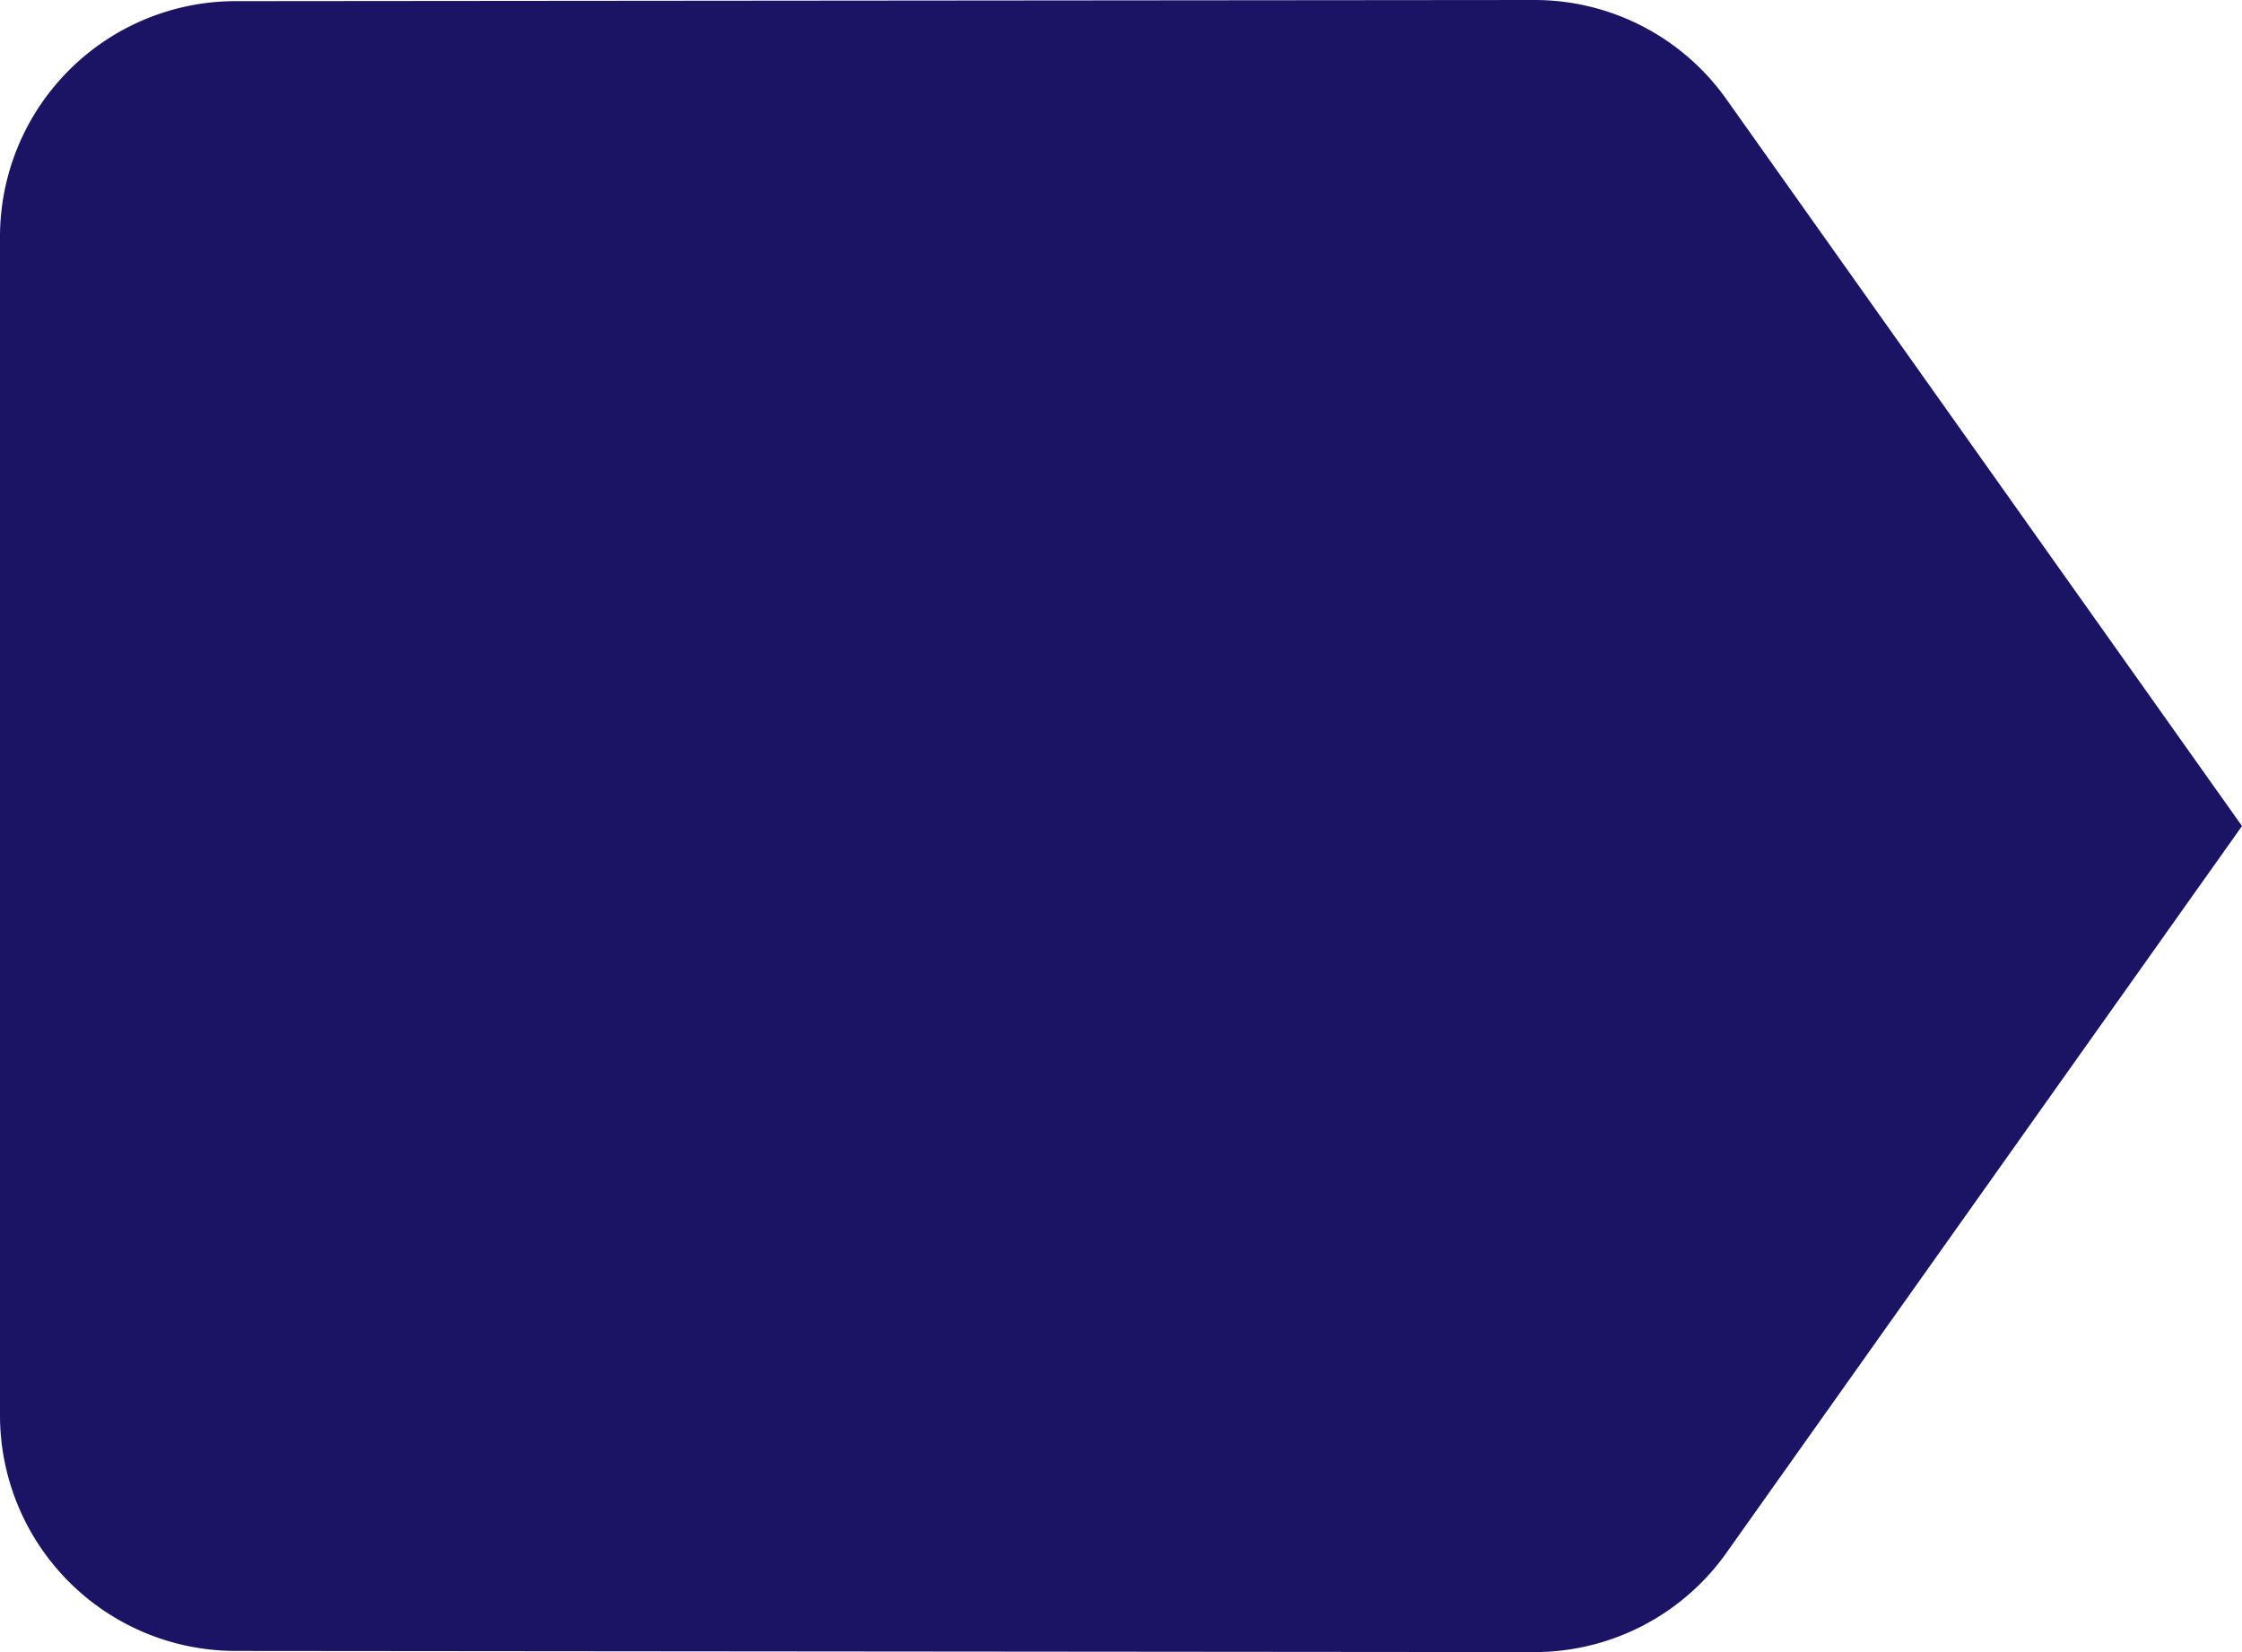
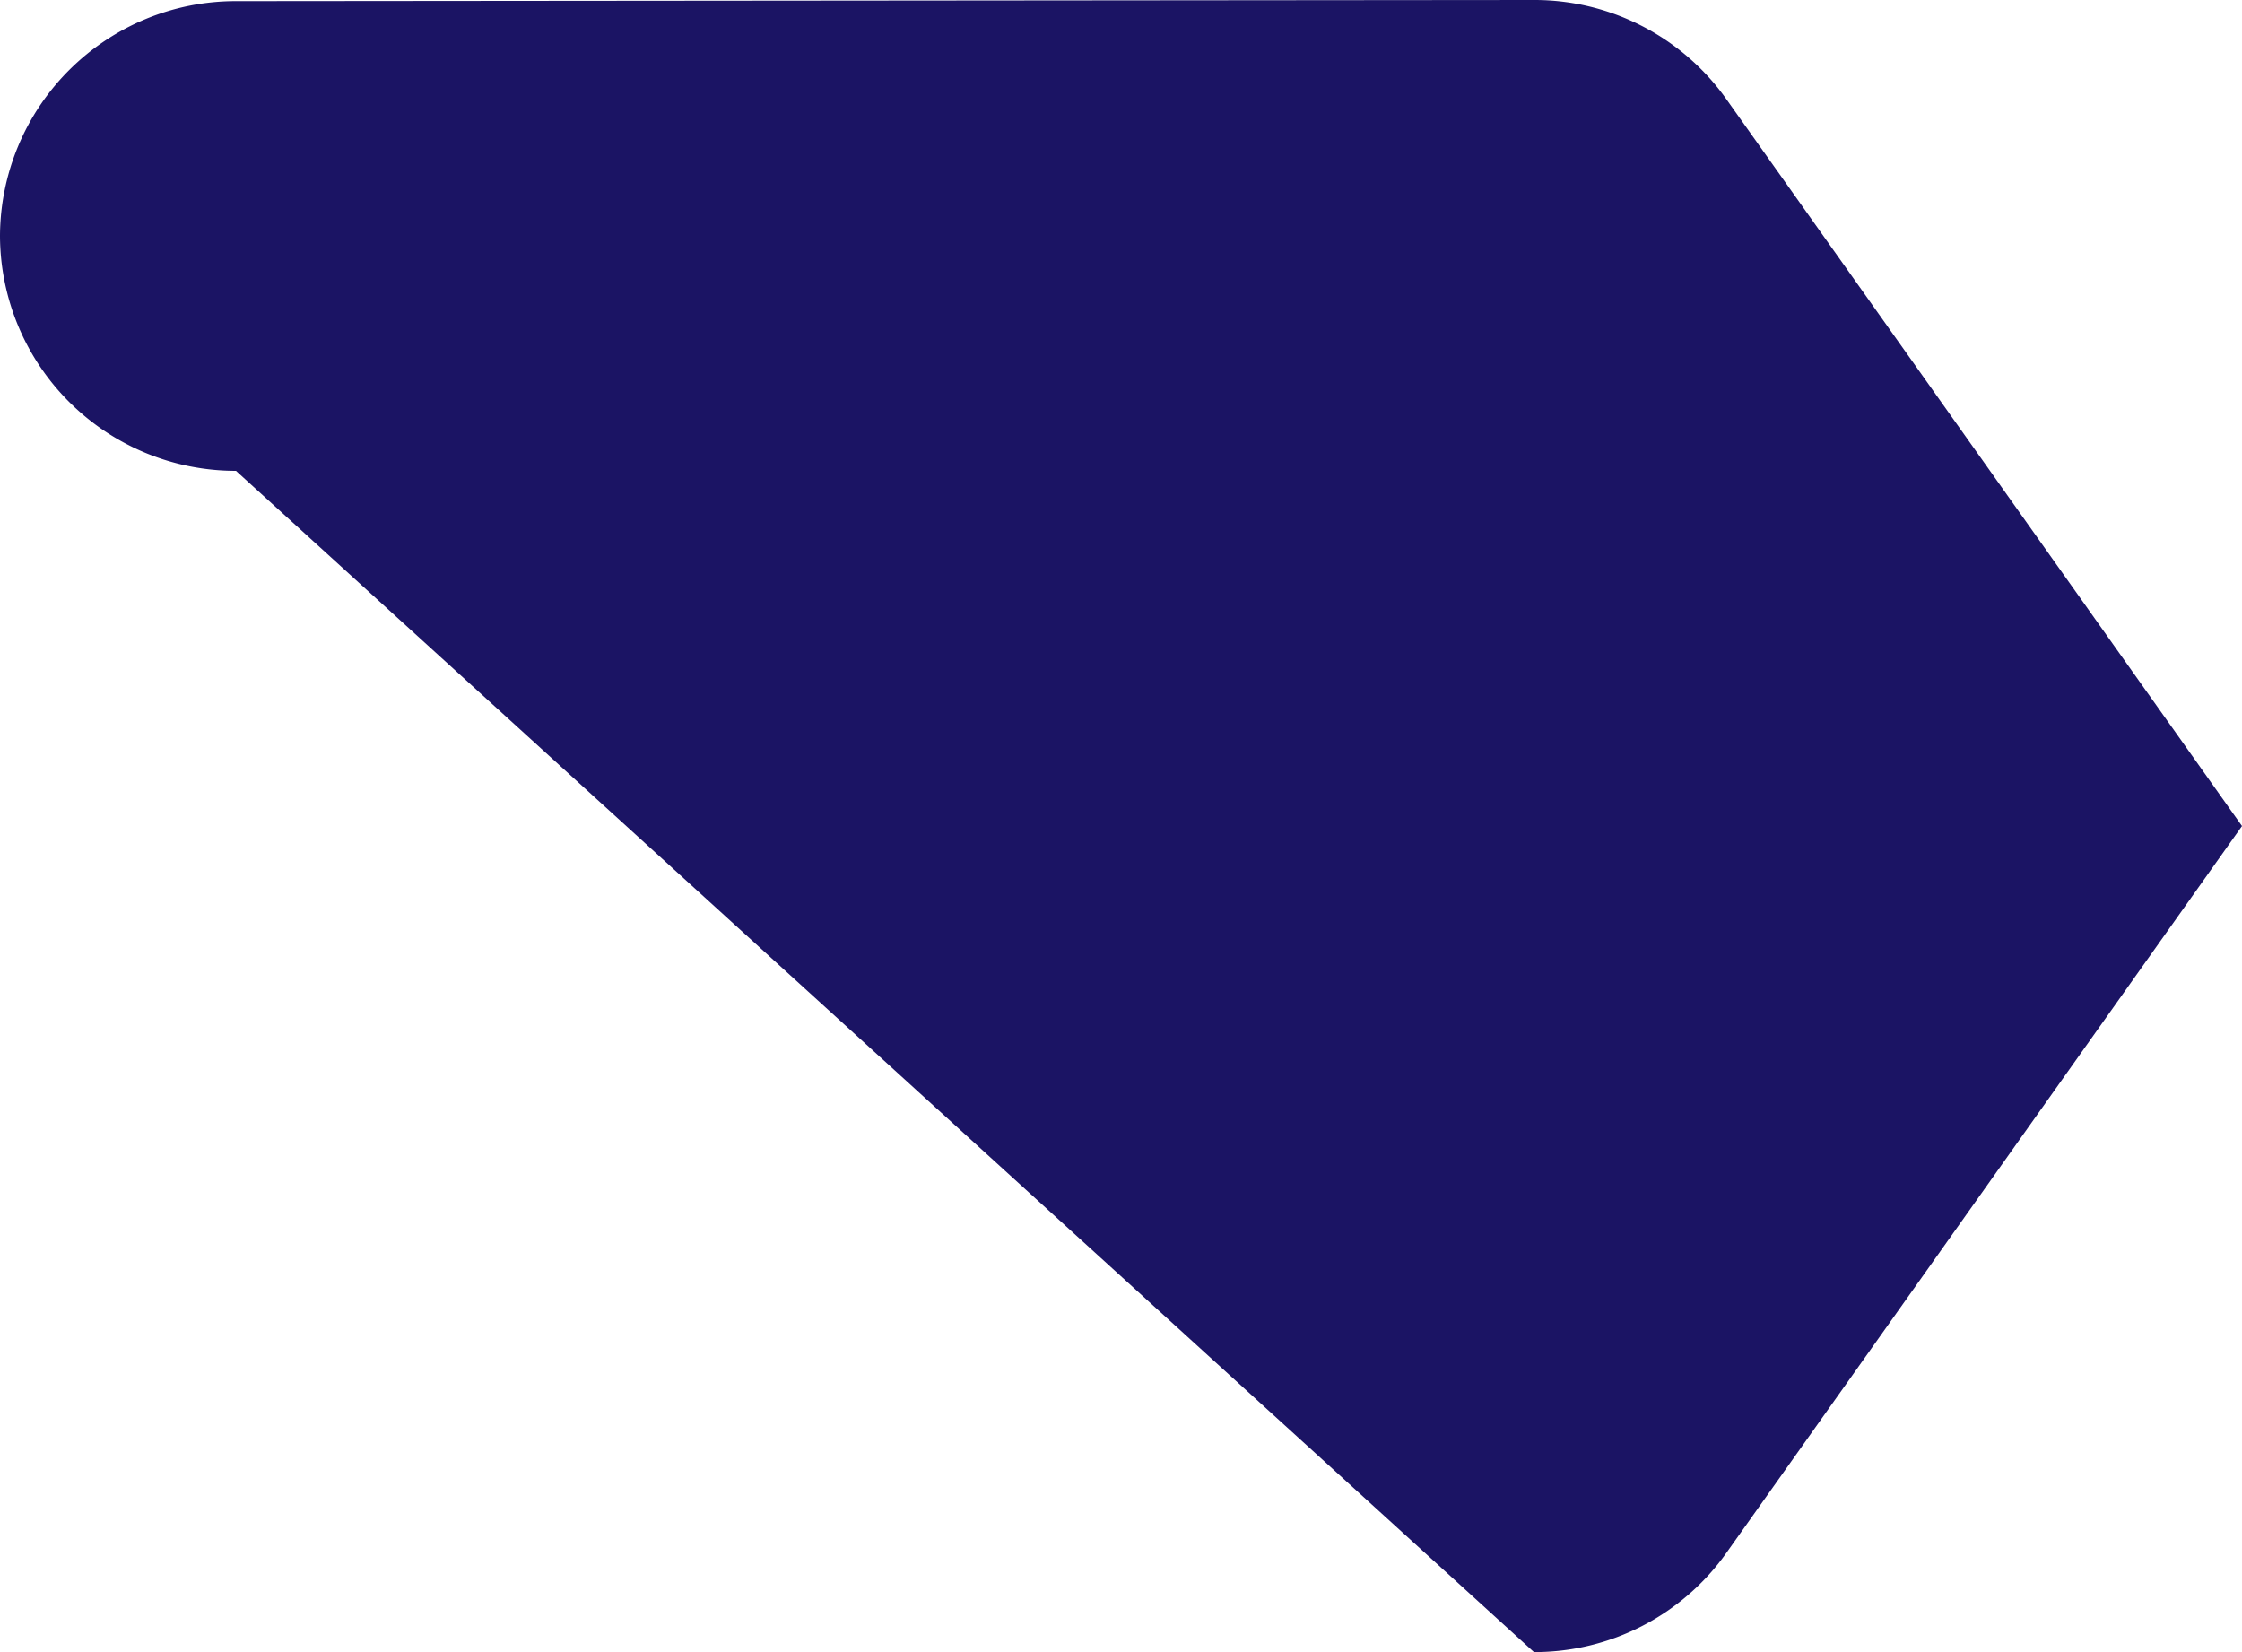
<svg xmlns="http://www.w3.org/2000/svg" width="17.643" height="13" viewBox="0 0 17.643 13">
  <defs>
    <style>.a{fill:#1b1464;}</style>
  </defs>
-   <path class="a" d="M16.585,5.78A1.851,1.851,0,0,0,15.071,5L4.857,5.009A1.855,1.855,0,0,0,3,6.857v9.286a1.855,1.855,0,0,0,1.857,1.848L15.071,18a1.851,1.851,0,0,0,1.514-.78l4.058-5.72L16.585,5.78Z" transform="translate(-3 -5)" />
+   <path class="a" d="M16.585,5.78A1.851,1.851,0,0,0,15.071,5L4.857,5.009A1.855,1.855,0,0,0,3,6.857a1.855,1.855,0,0,0,1.857,1.848L15.071,18a1.851,1.851,0,0,0,1.514-.78l4.058-5.72L16.585,5.78Z" transform="translate(-3 -5)" />
</svg>